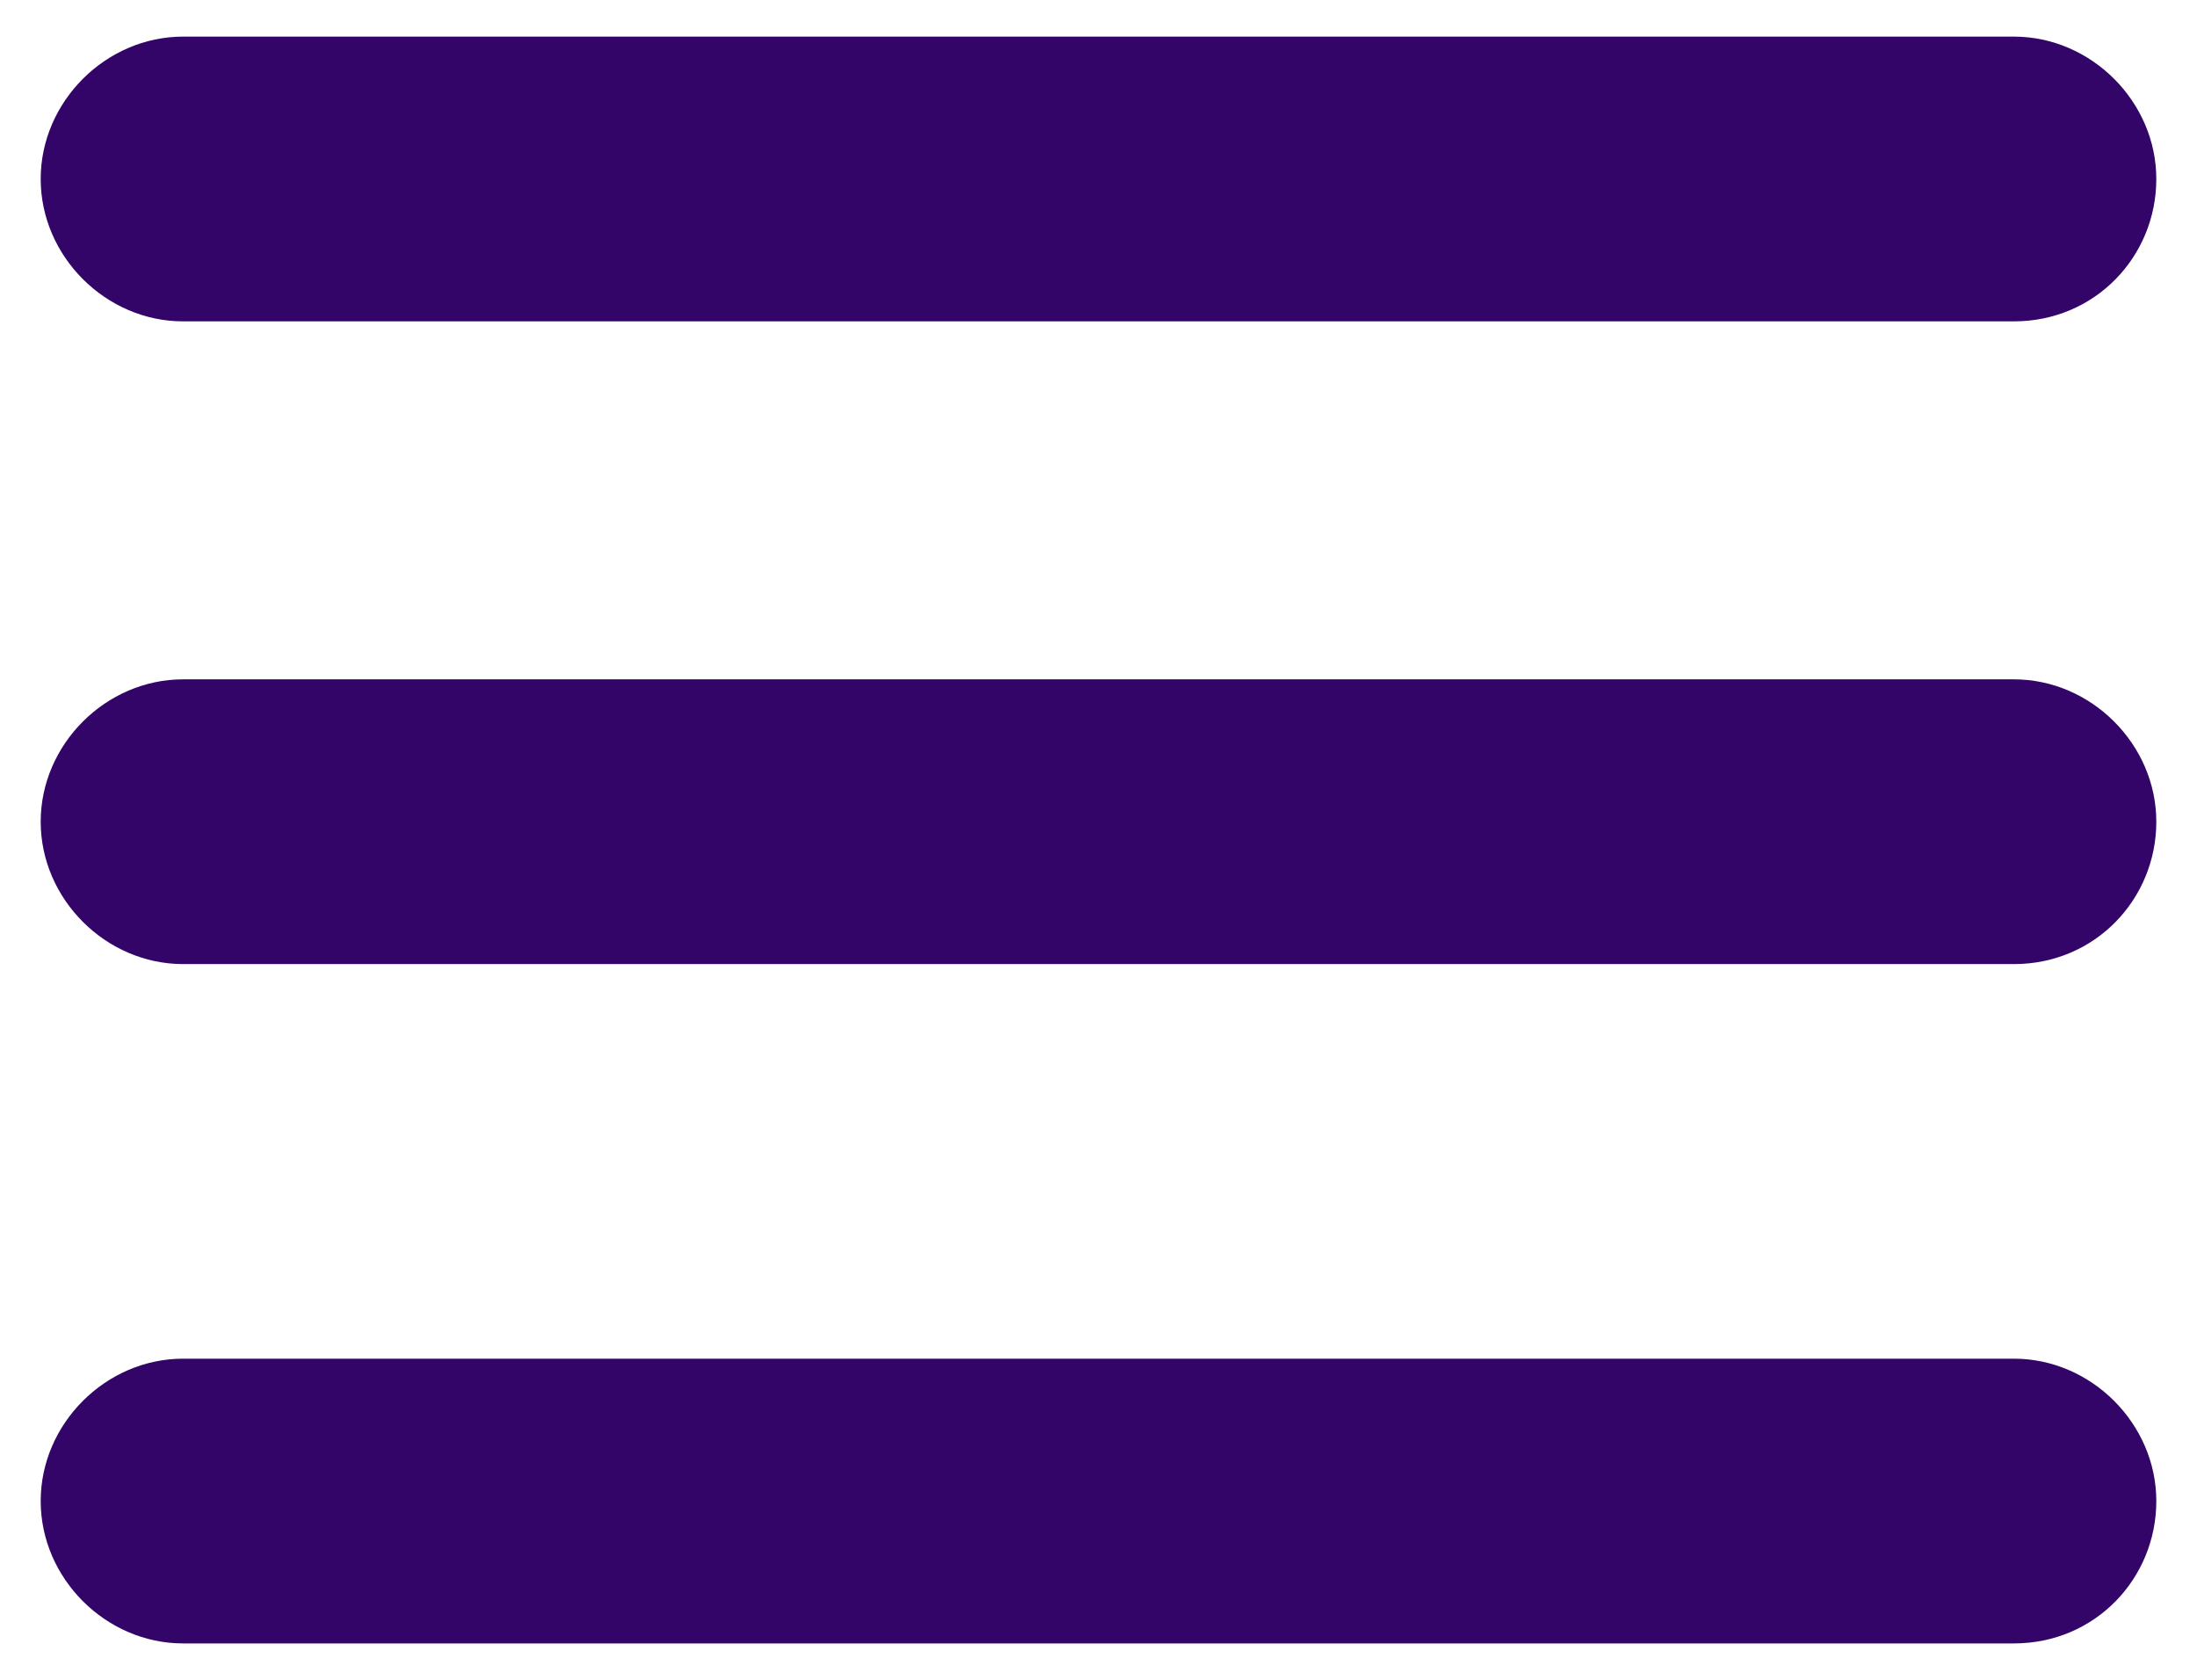
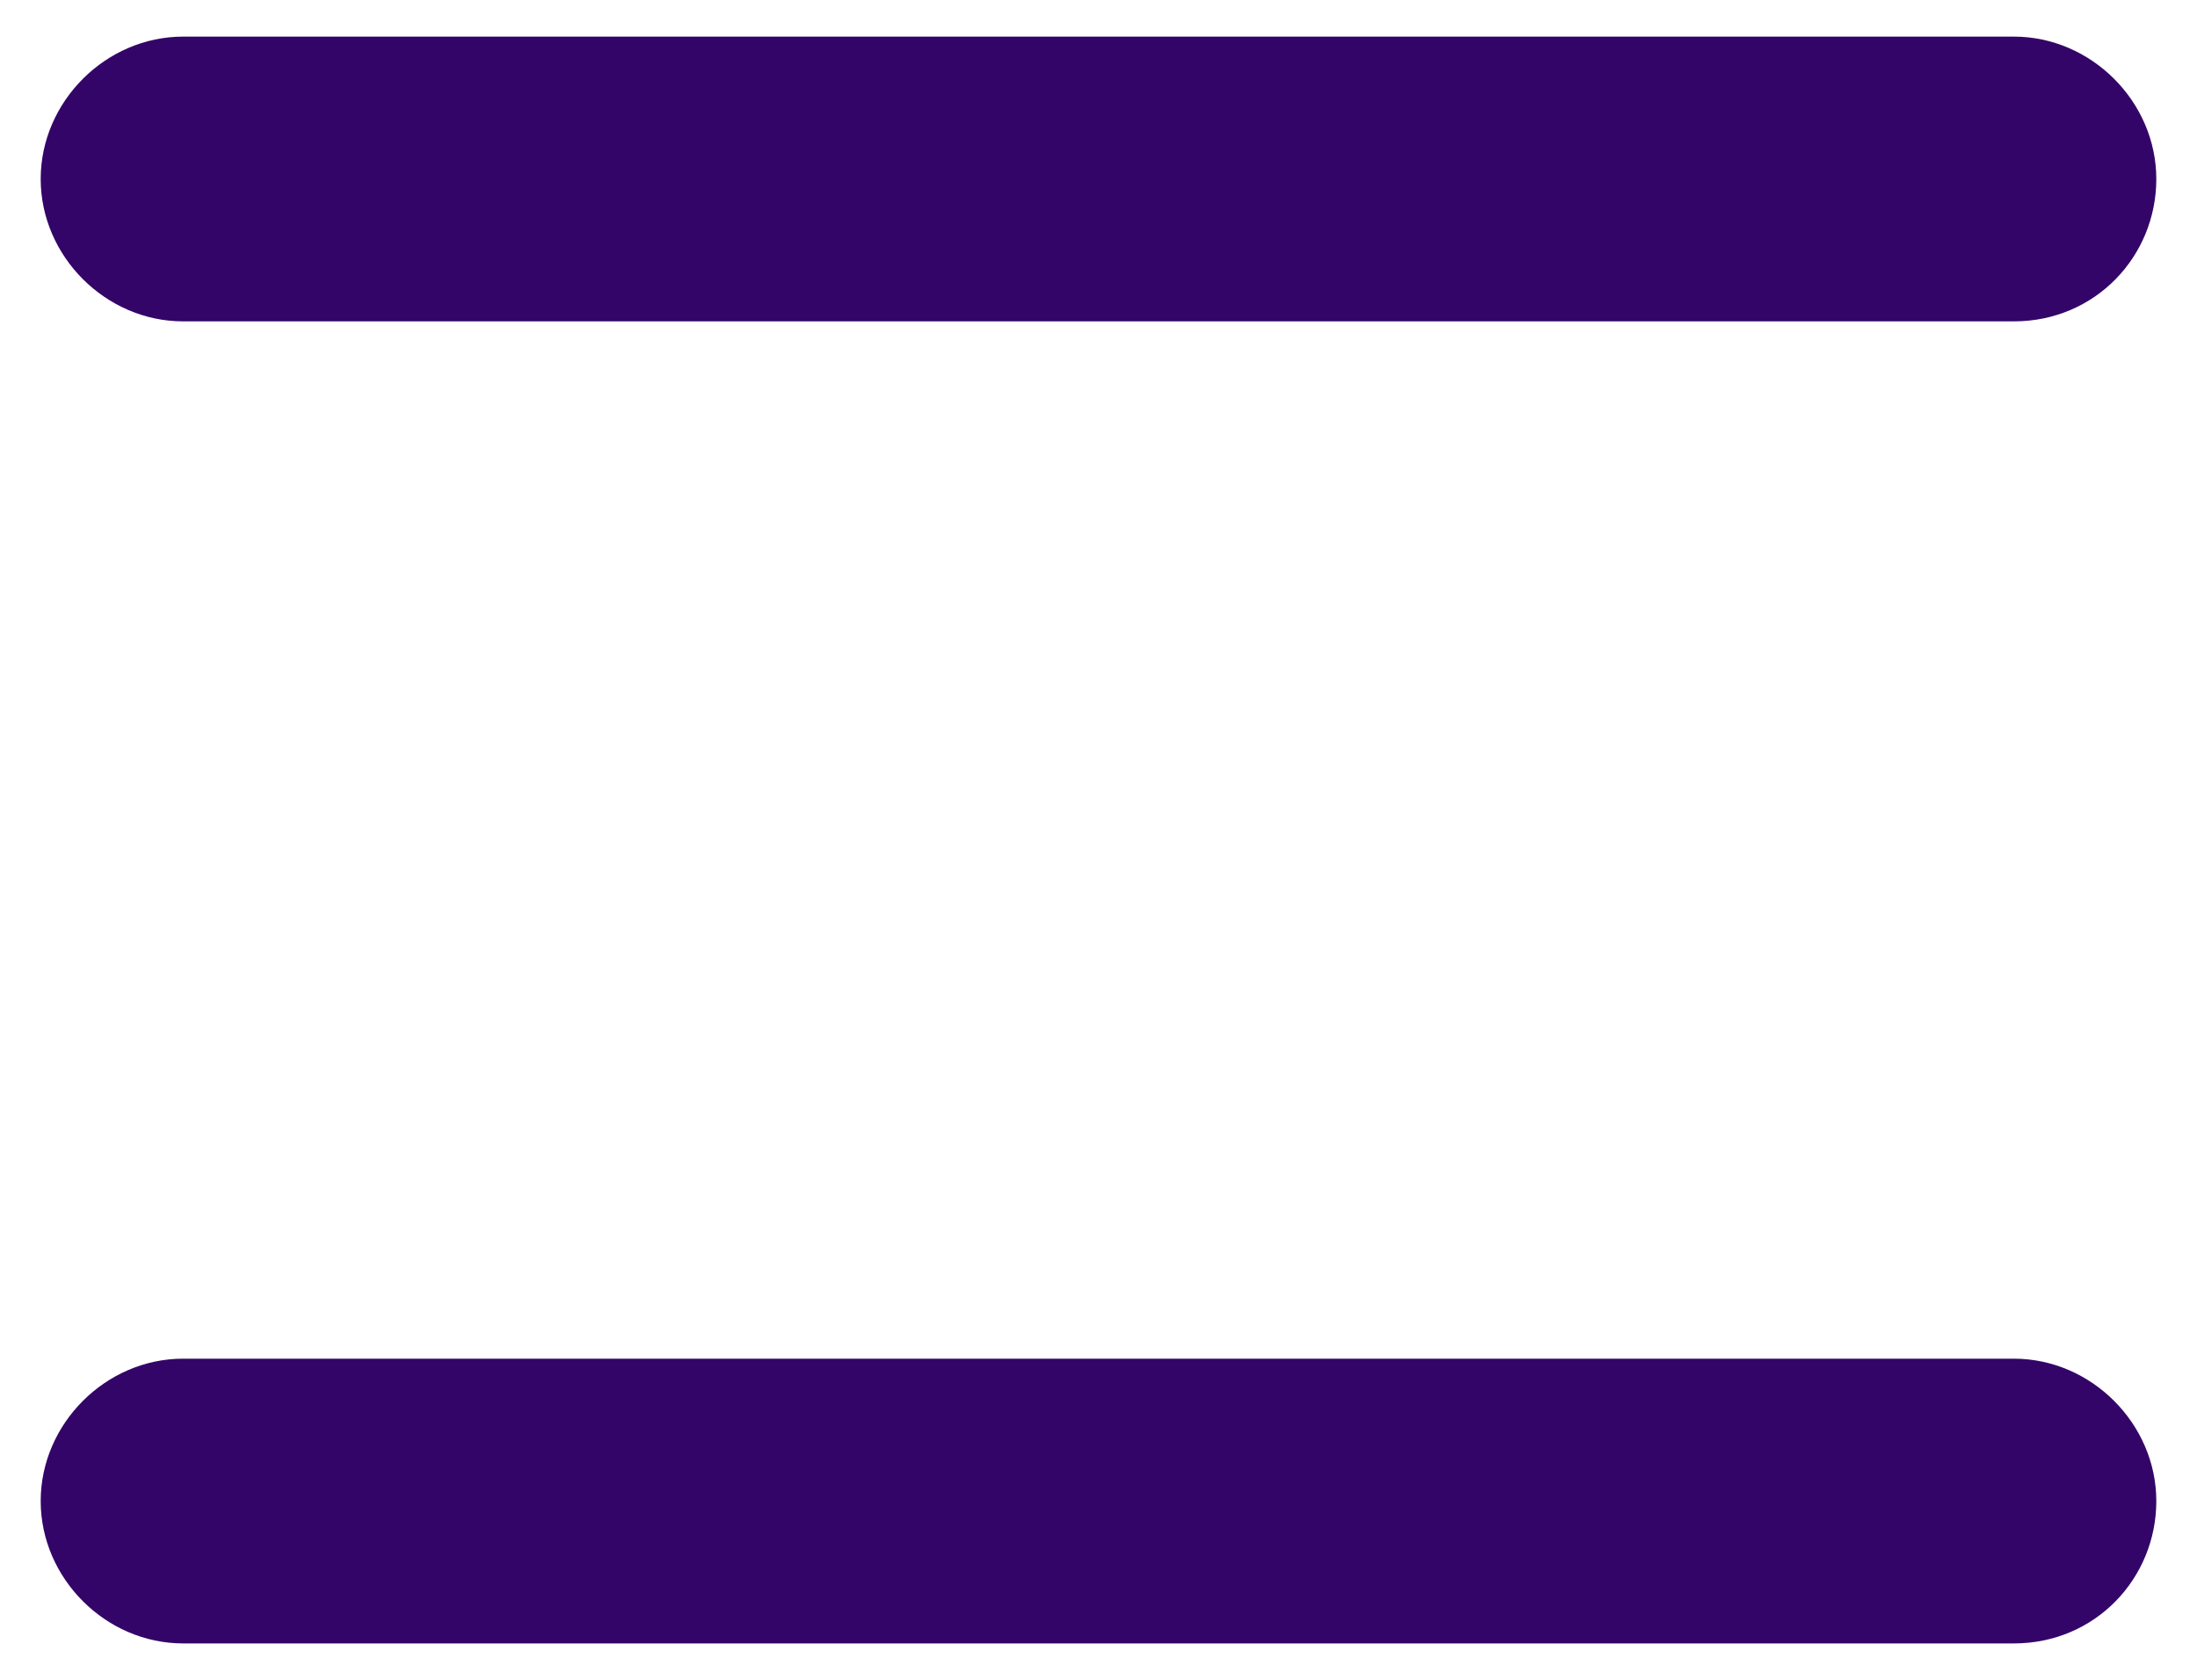
<svg xmlns="http://www.w3.org/2000/svg" version="1.1" id="Layer_1" x="0px" y="0px" viewBox="0 0 54 41.3" style="enable-background:new 0 0 54 41.3;" xml:space="preserve">
  <style type="text/css">
	.st0{fill:#340568;}
</style>
  <g>
    <path class="st0" d="M49.5,7.9h-45C2.6,7.9,1,6.3,1,4.4s1.6-3.5,3.5-3.5h45c1.9,0,3.5,1.6,3.5,3.5S51.5,7.9,49.5,7.9z" />
-     <path class="st0" d="M49.5,23.7h-45c-1.9,0-3.5-1.6-3.5-3.5s1.6-3.5,3.5-3.5h45c1.9,0,3.5,1.6,3.5,3.5S51.5,23.7,49.5,23.7z" />
    <path class="st0" d="M49.5,40.4h-45c-1.9,0-3.5-1.6-3.5-3.5s1.6-3.5,3.5-3.5h45c1.9,0,3.5,1.6,3.5,3.5S51.5,40.4,49.5,40.4z" />
  </g>
</svg>